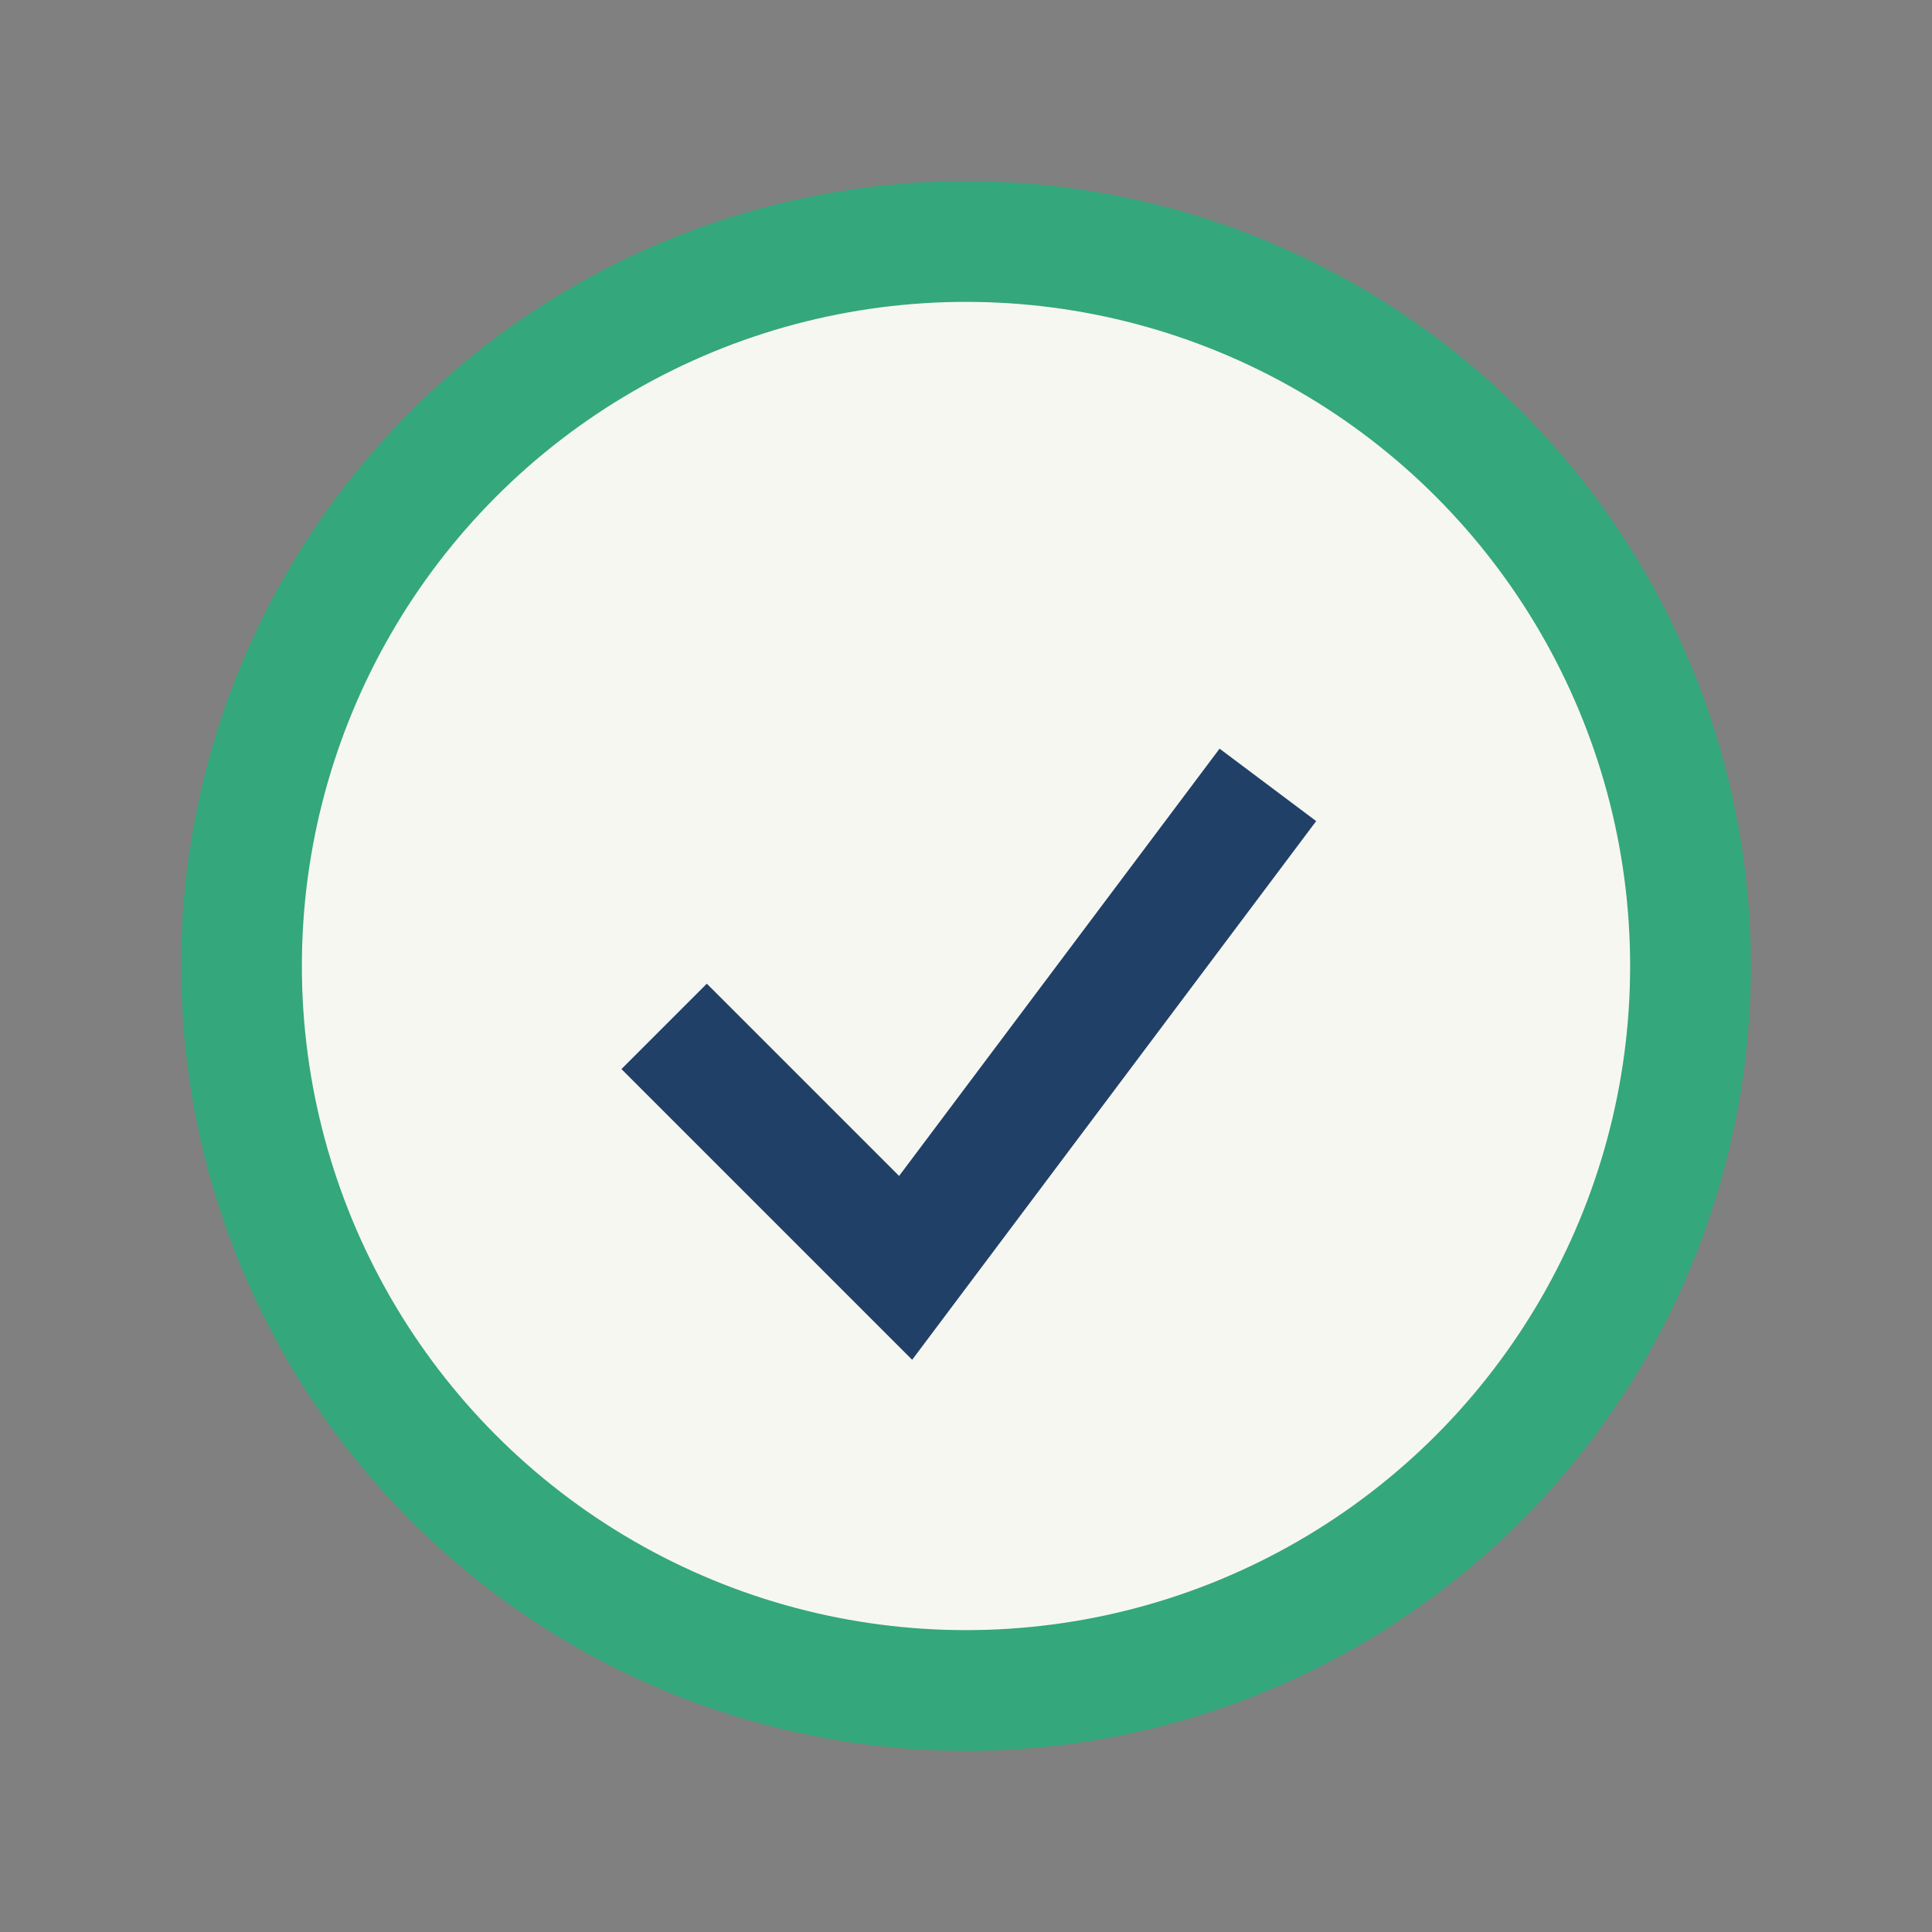
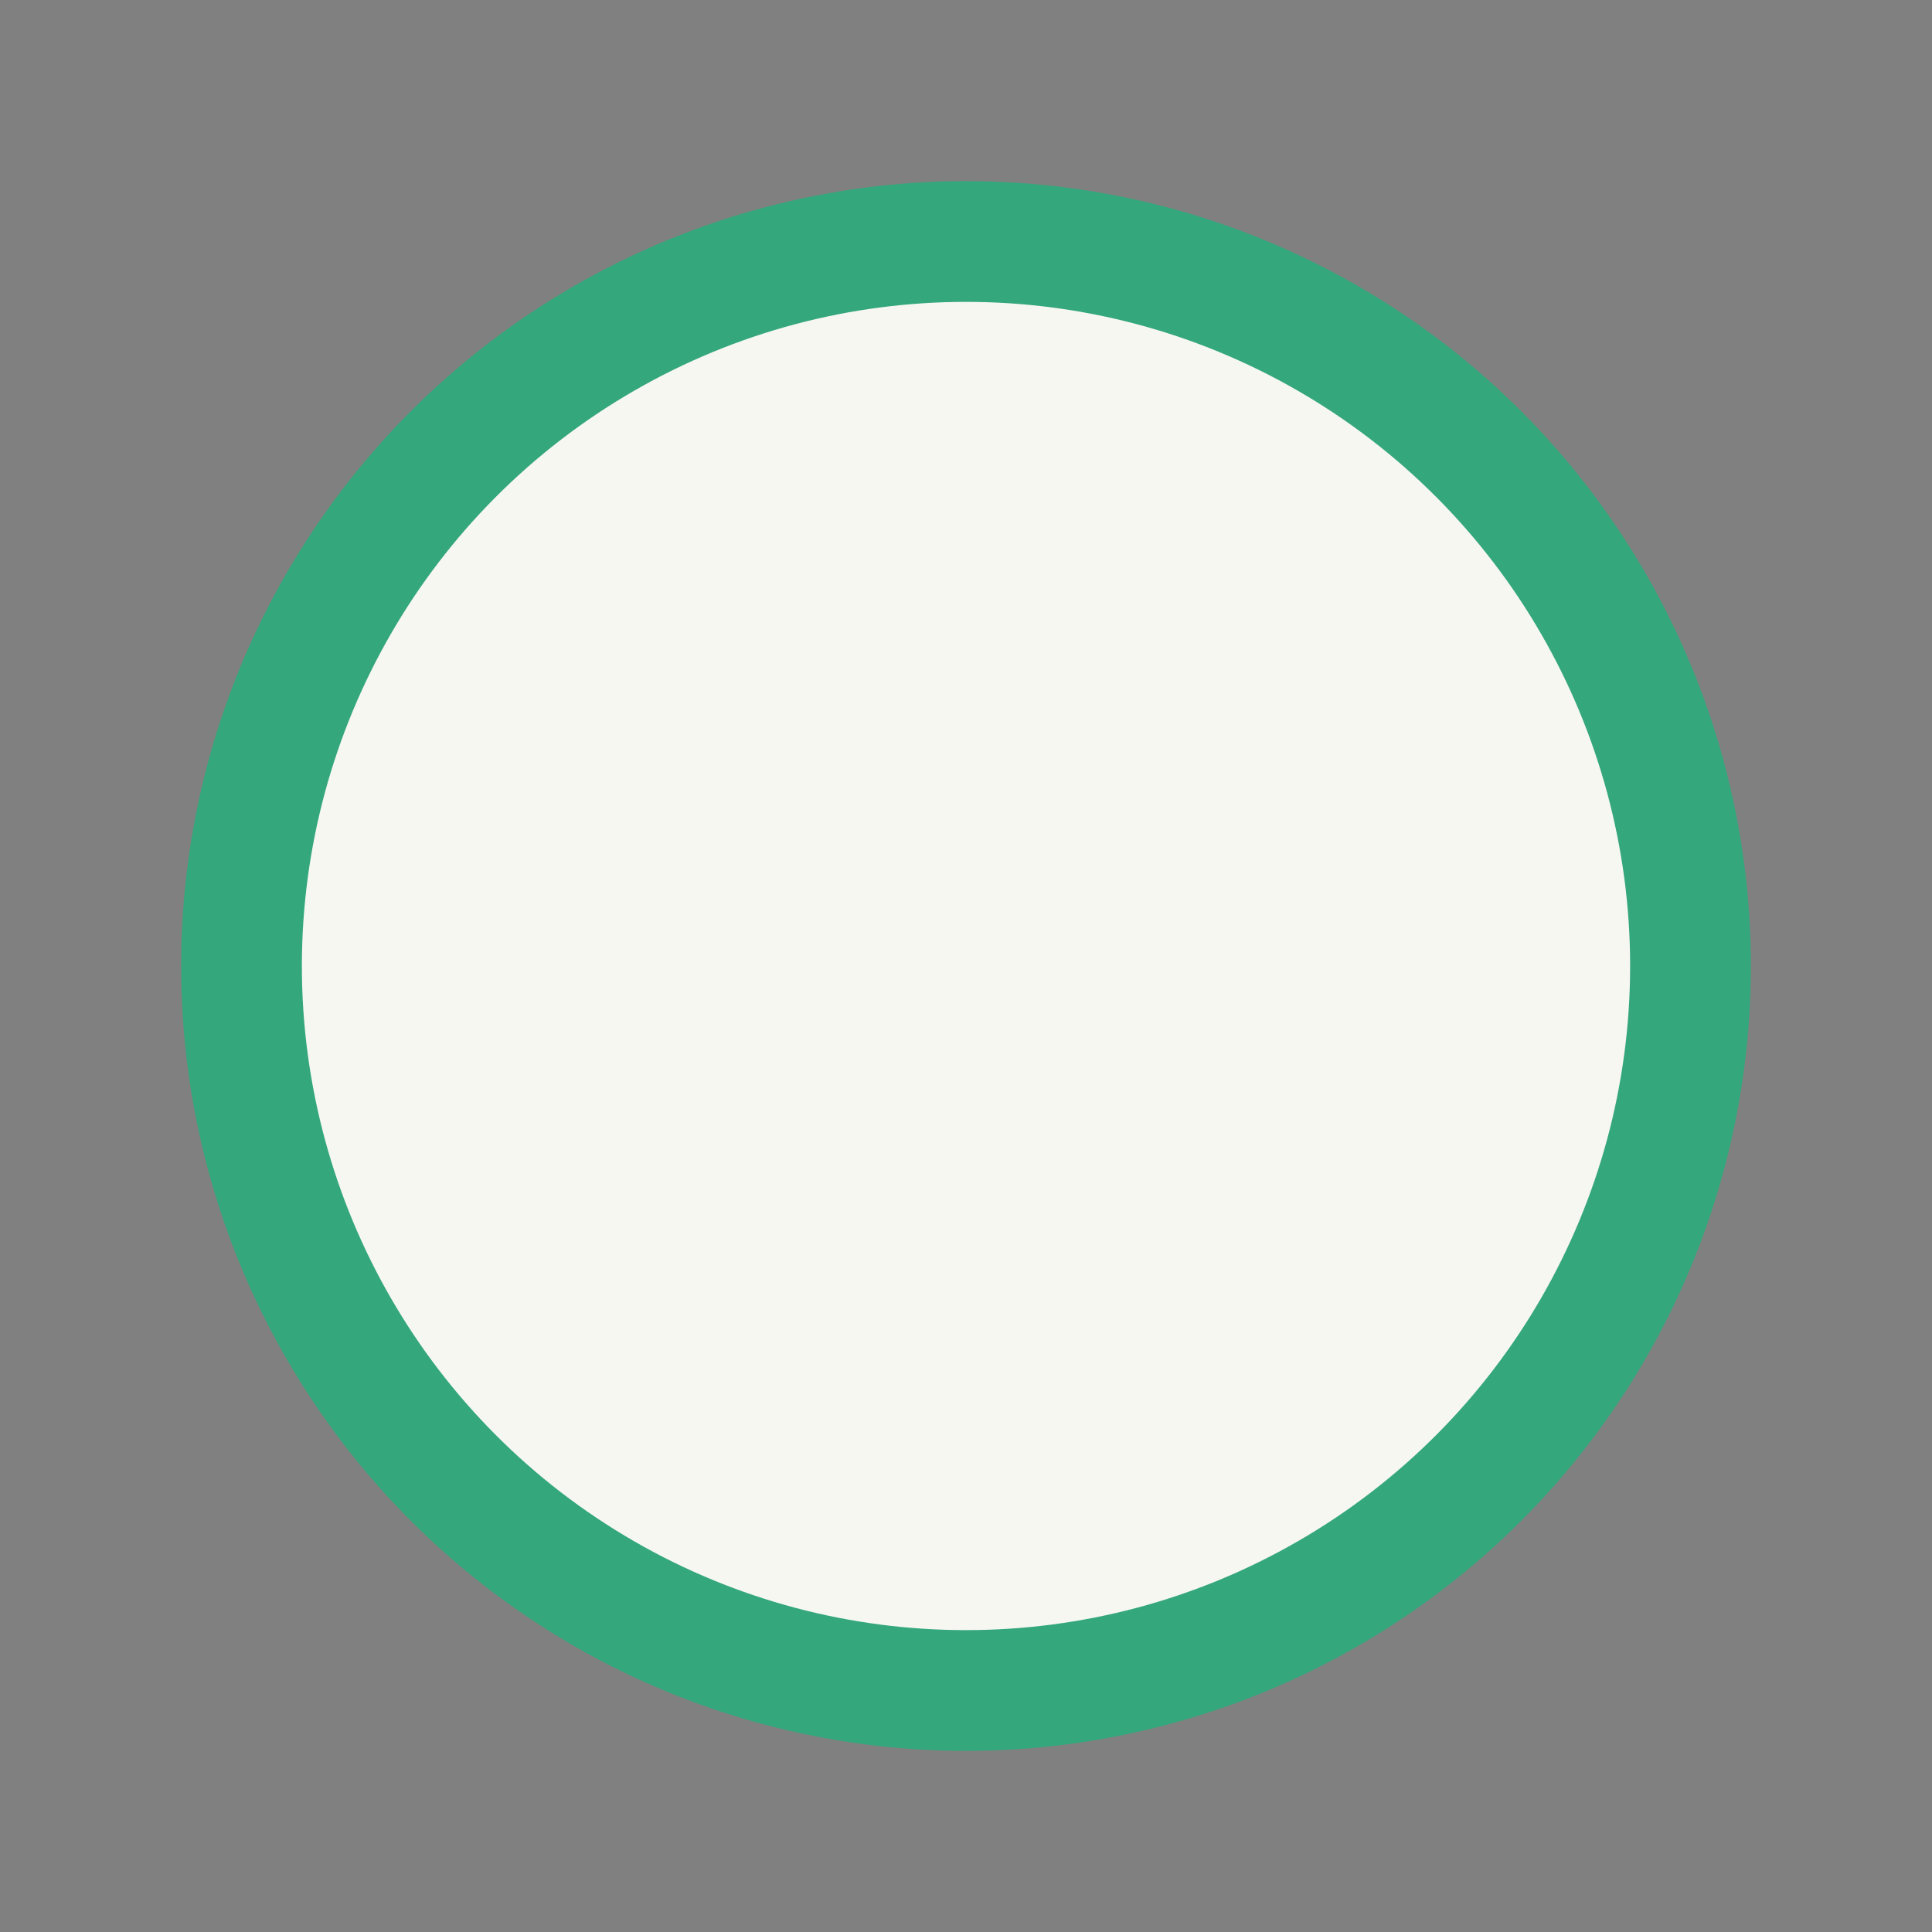
<svg xmlns="http://www.w3.org/2000/svg" width="32" height="32" viewBox="0 0 32 32">
  <rect x="0" y="0" width="32" height="32" fill="#808080" stroke="none" />
  <circle cx="16" cy="16" r="12" fill="#F7F7F2" stroke="#34A77C" stroke-width="2" />
-   <path d="M11 17l4 4 6-8" stroke="#204067" stroke-width="2" fill="none" />
</svg>